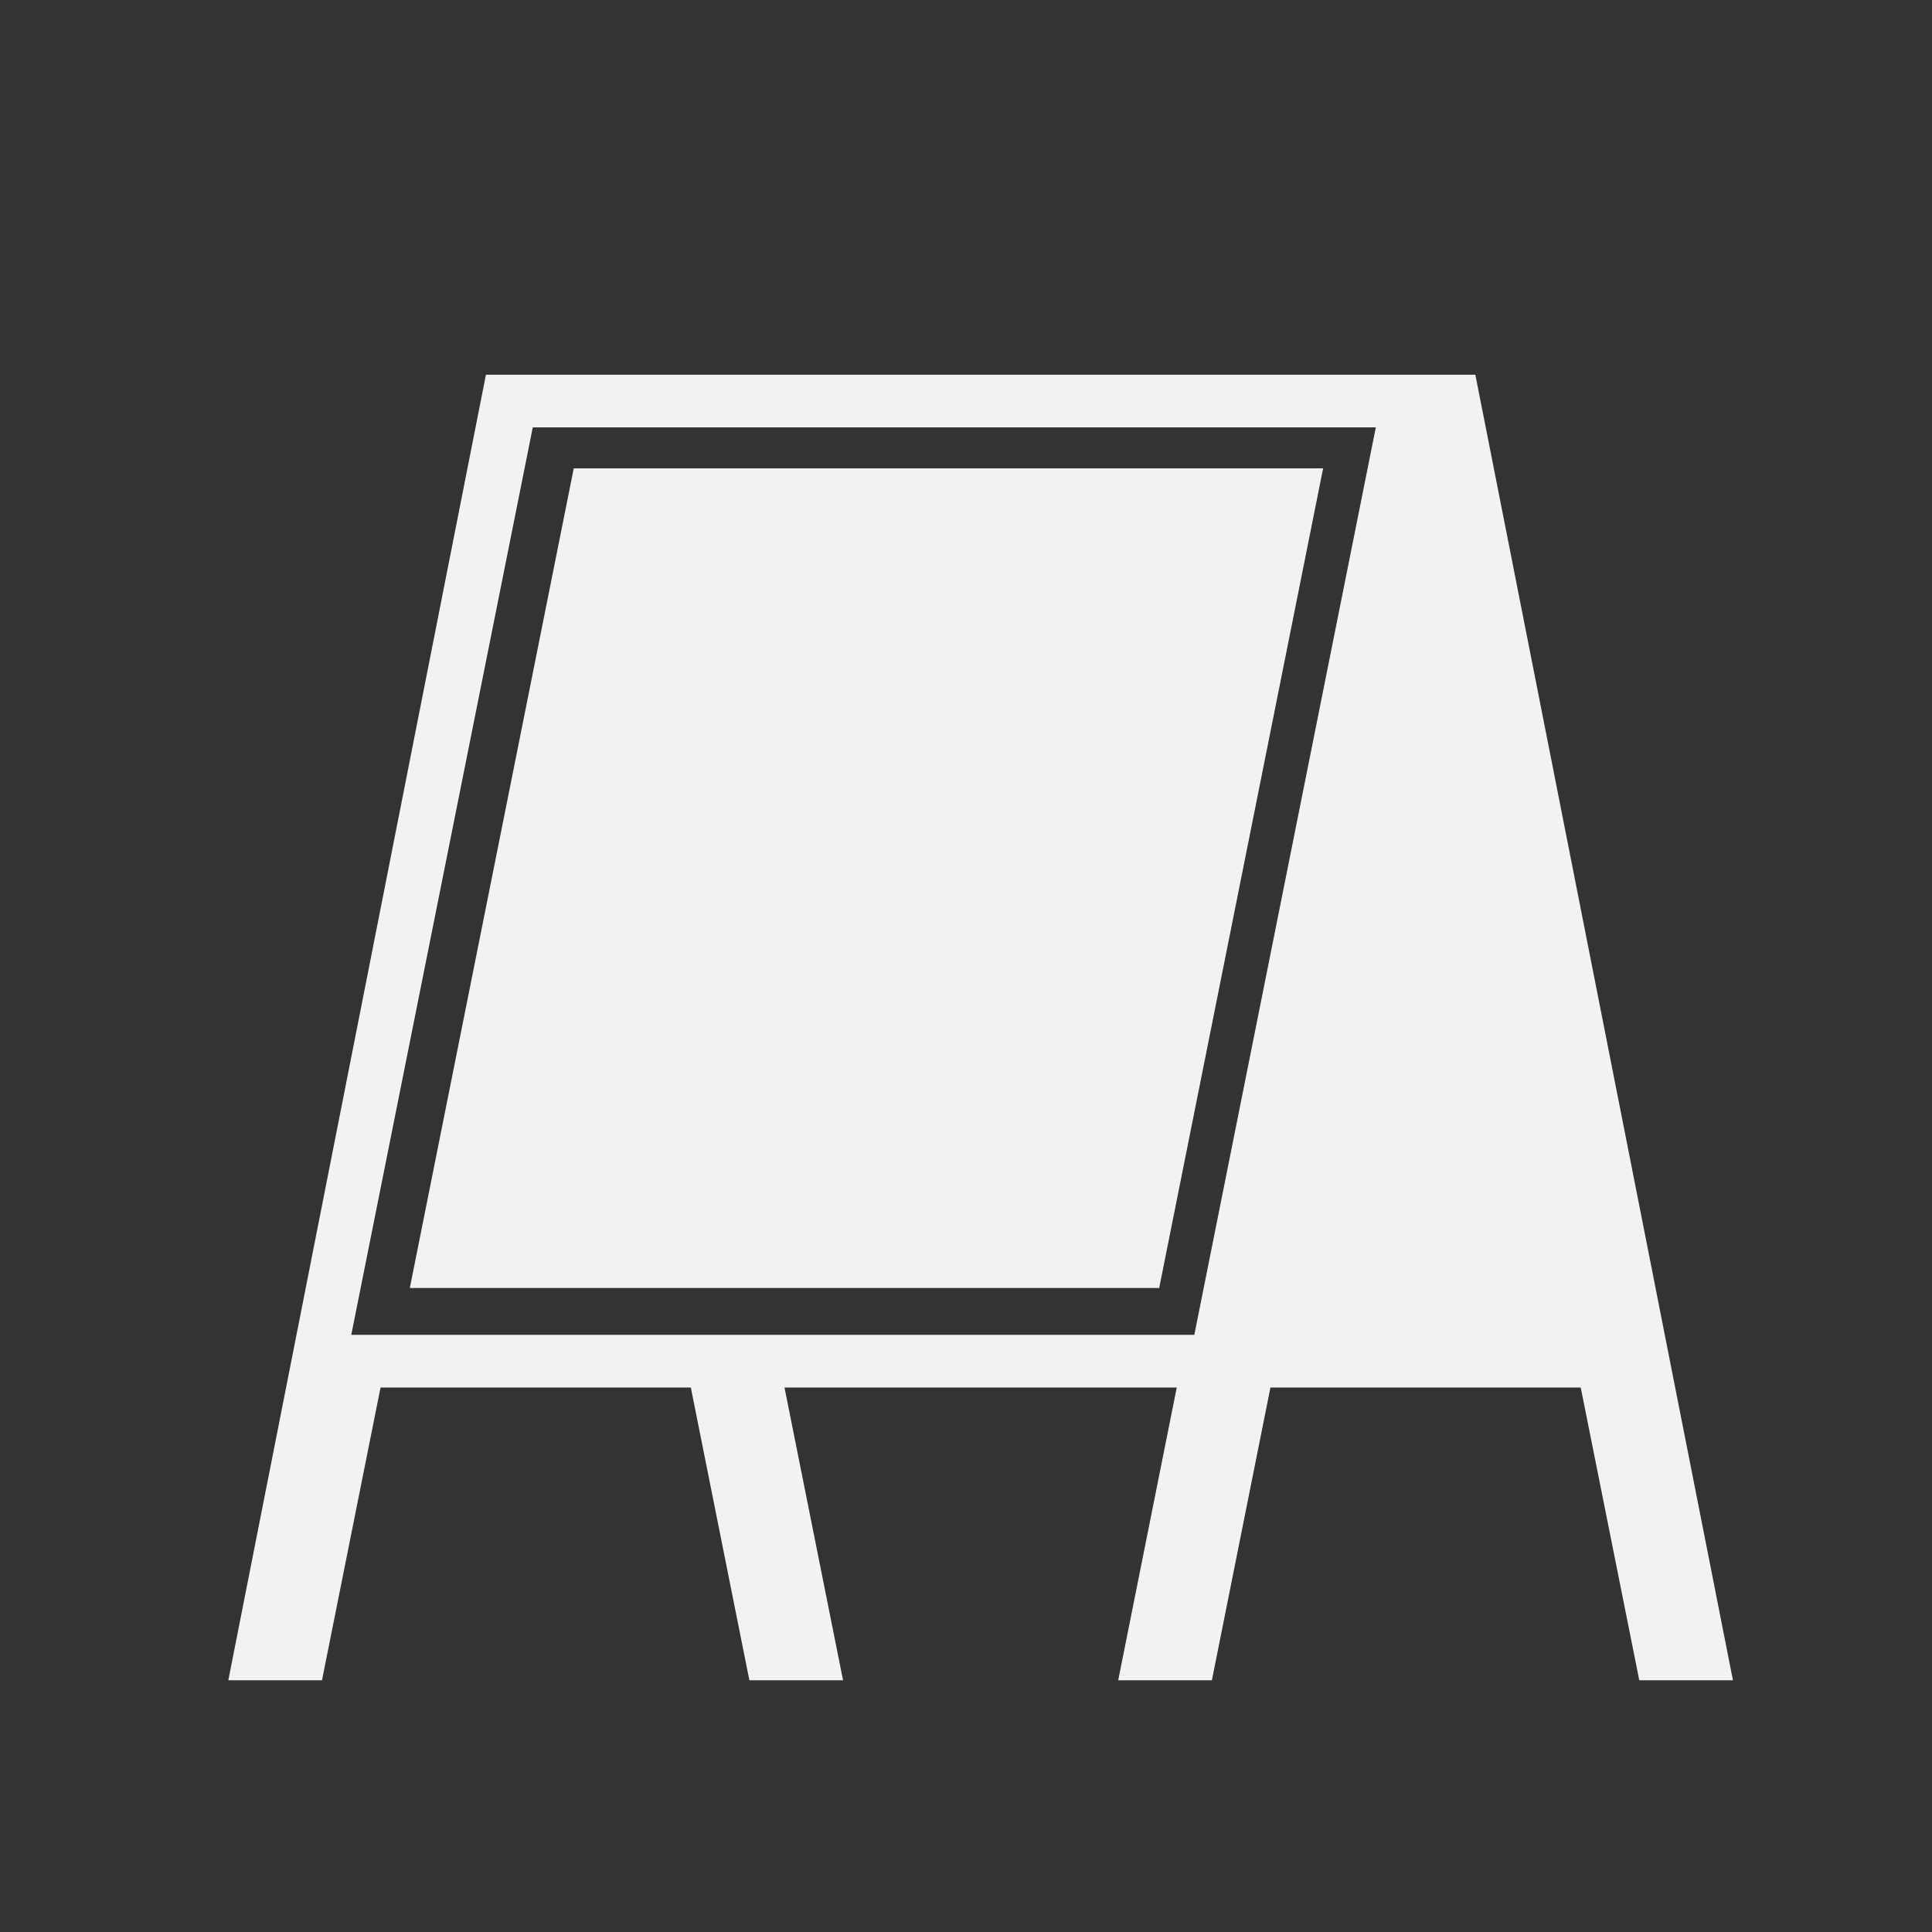
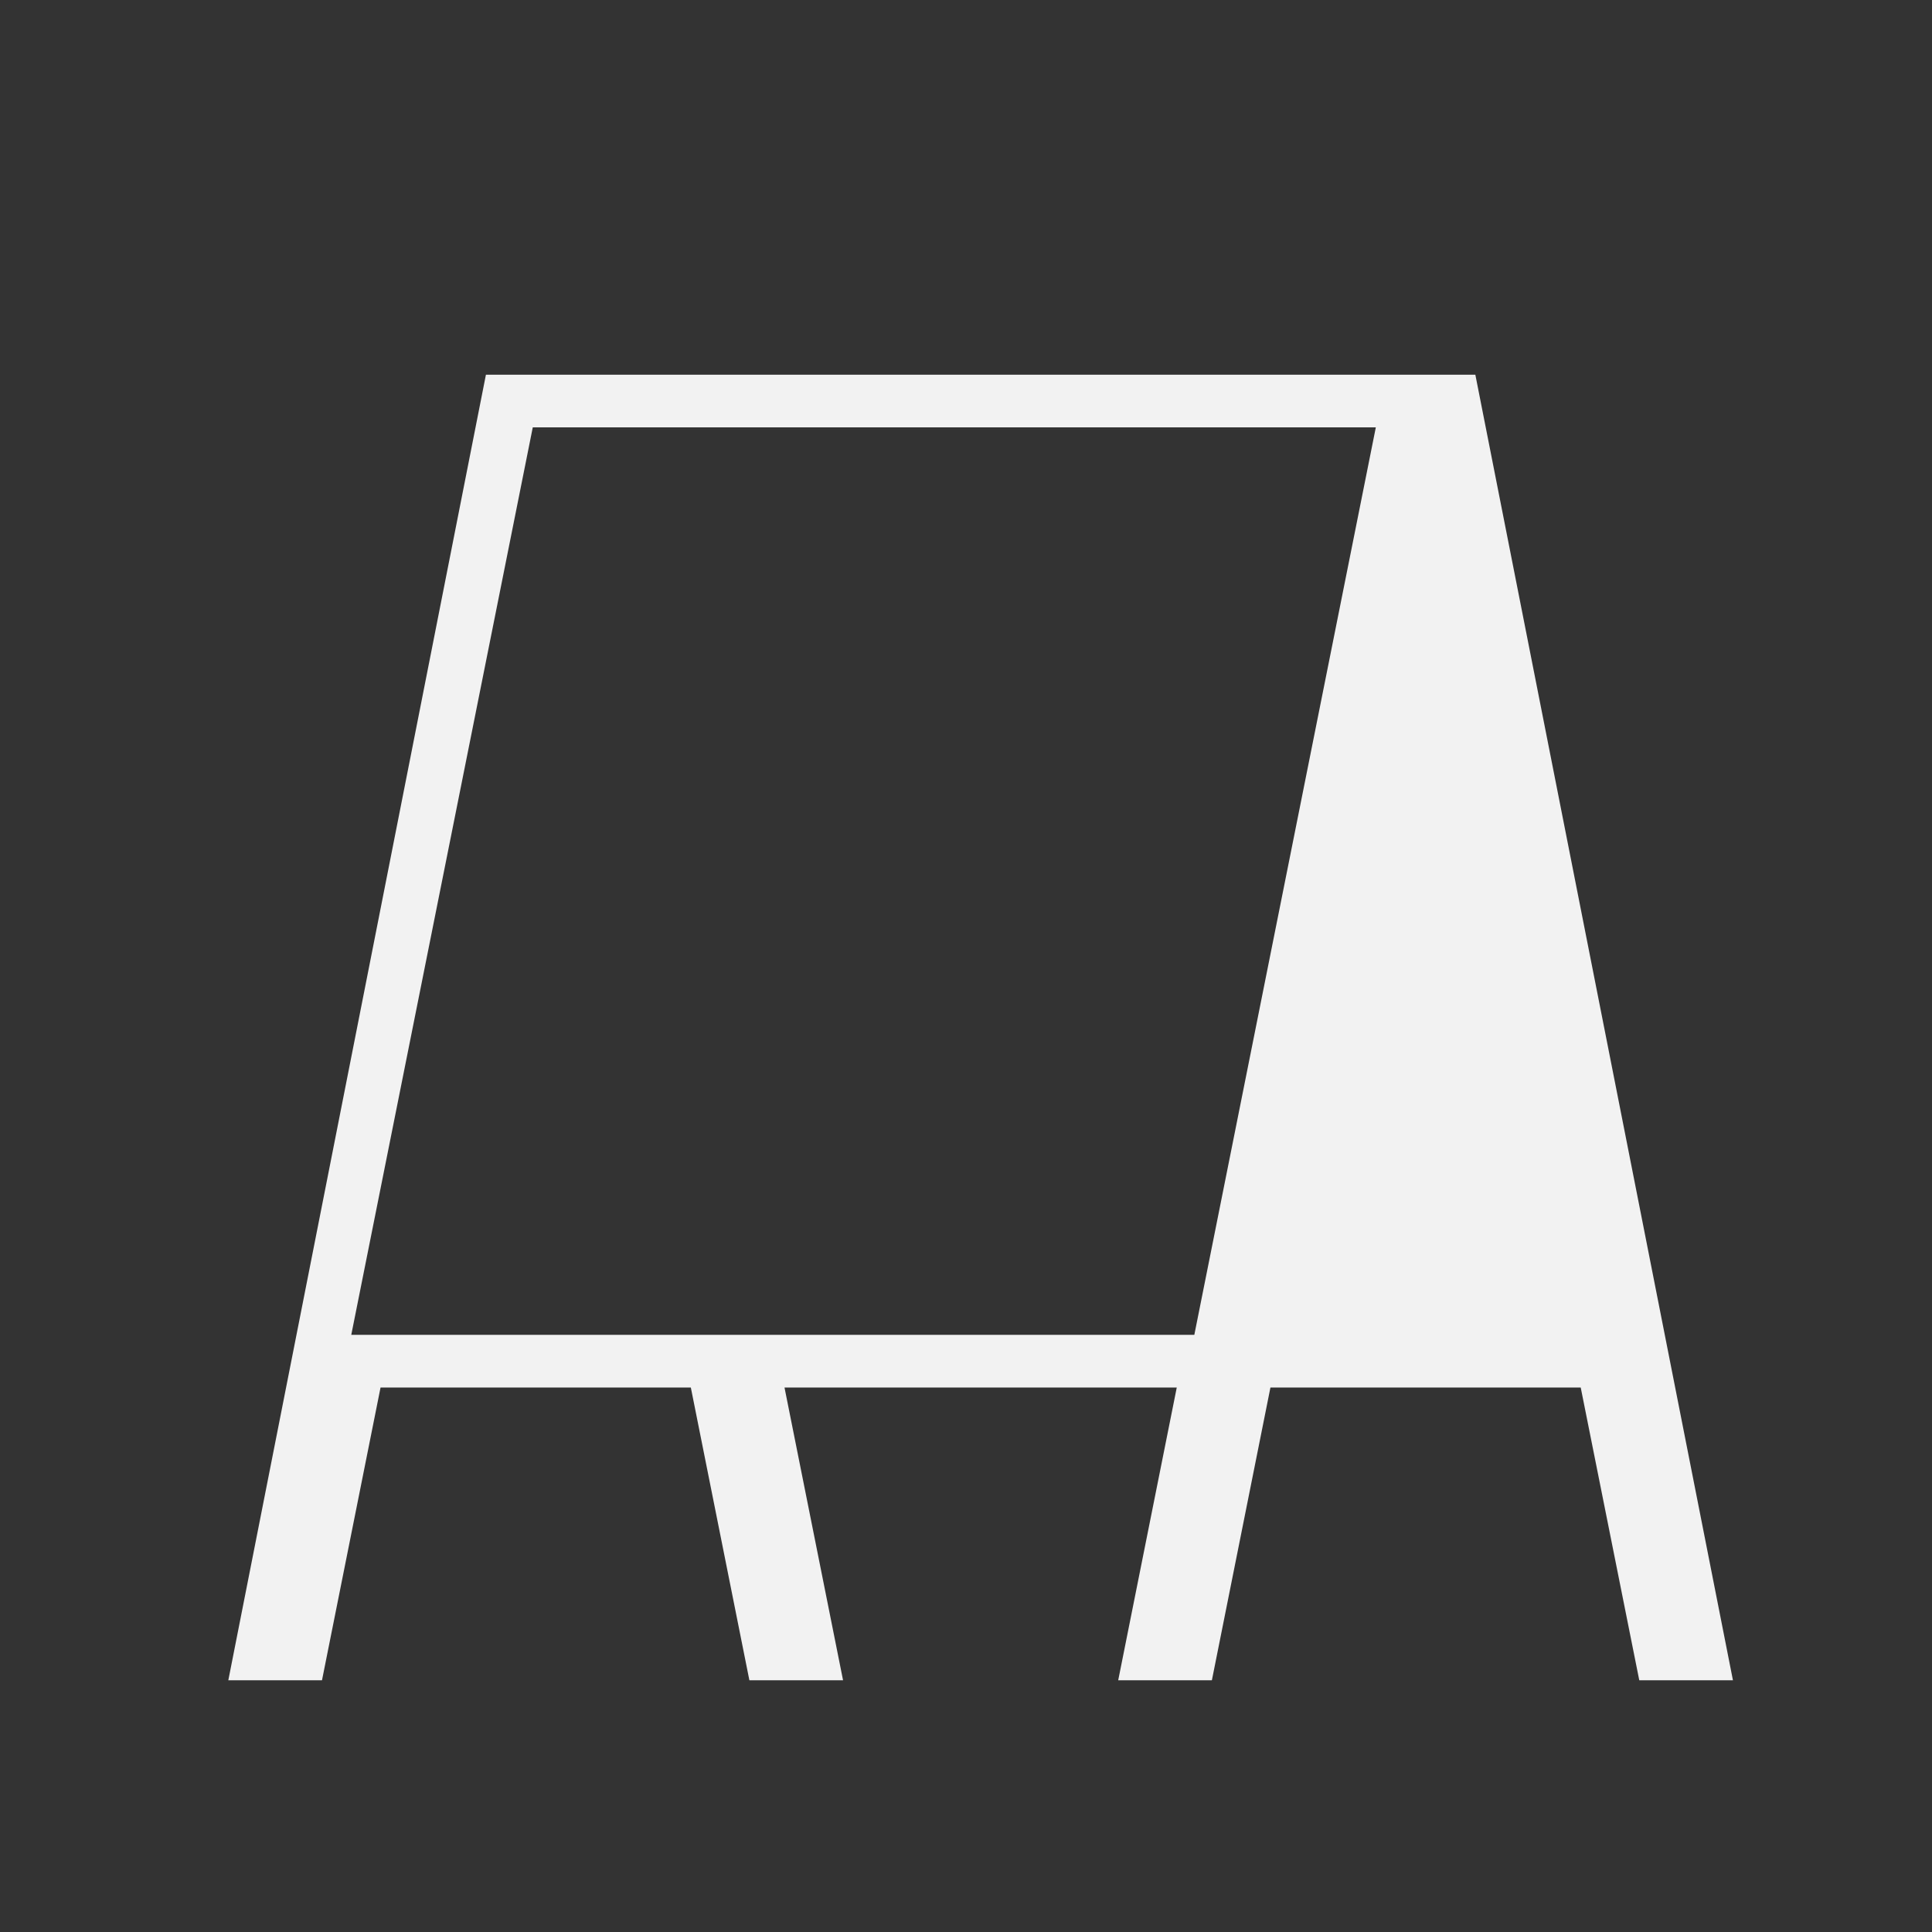
<svg xmlns="http://www.w3.org/2000/svg" id="uuid-80062275-81fc-453f-a44f-c8a72869ddf7" viewBox="0 0 33 33">
  <rect x="0" y="0" width="33" height="33" fill="#333333" stroke="none" />
  <defs>
    <style>.uuid-16d16f66-d302-41f0-927e-43124036f3ea{fill:#f2f2f2;}</style>
  </defs>
  <path class="uuid-16d16f66-d302-41f0-927e-43124036f3ea" d="m25.1,6.4h0s0,0,0,0h0s-.8,0-.8,0h-.6s-13.9,0-13.9,0h-.7s-.8,0-.8,0h0s0,0,0,0h0S3.9,28.7,3.9,28.7h1.6s1-5,1-5h5.3l1,5h1.6s-1-5-1-5h6.7l-1,5h1.6s1-5,1-5h5.3l1,5h1.6s-4.4-22.3-4.4-22.3Zm-4.6,16.4H6s3.1-15.5,3.1-15.5h14.4s-3.1,15.5-3.1,15.5Z" />
-   <polygon class="uuid-16d16f66-d302-41f0-927e-43124036f3ea" points="19.8 22 22.6 8 9.8 8 7 22 19.8 22" />
</svg>